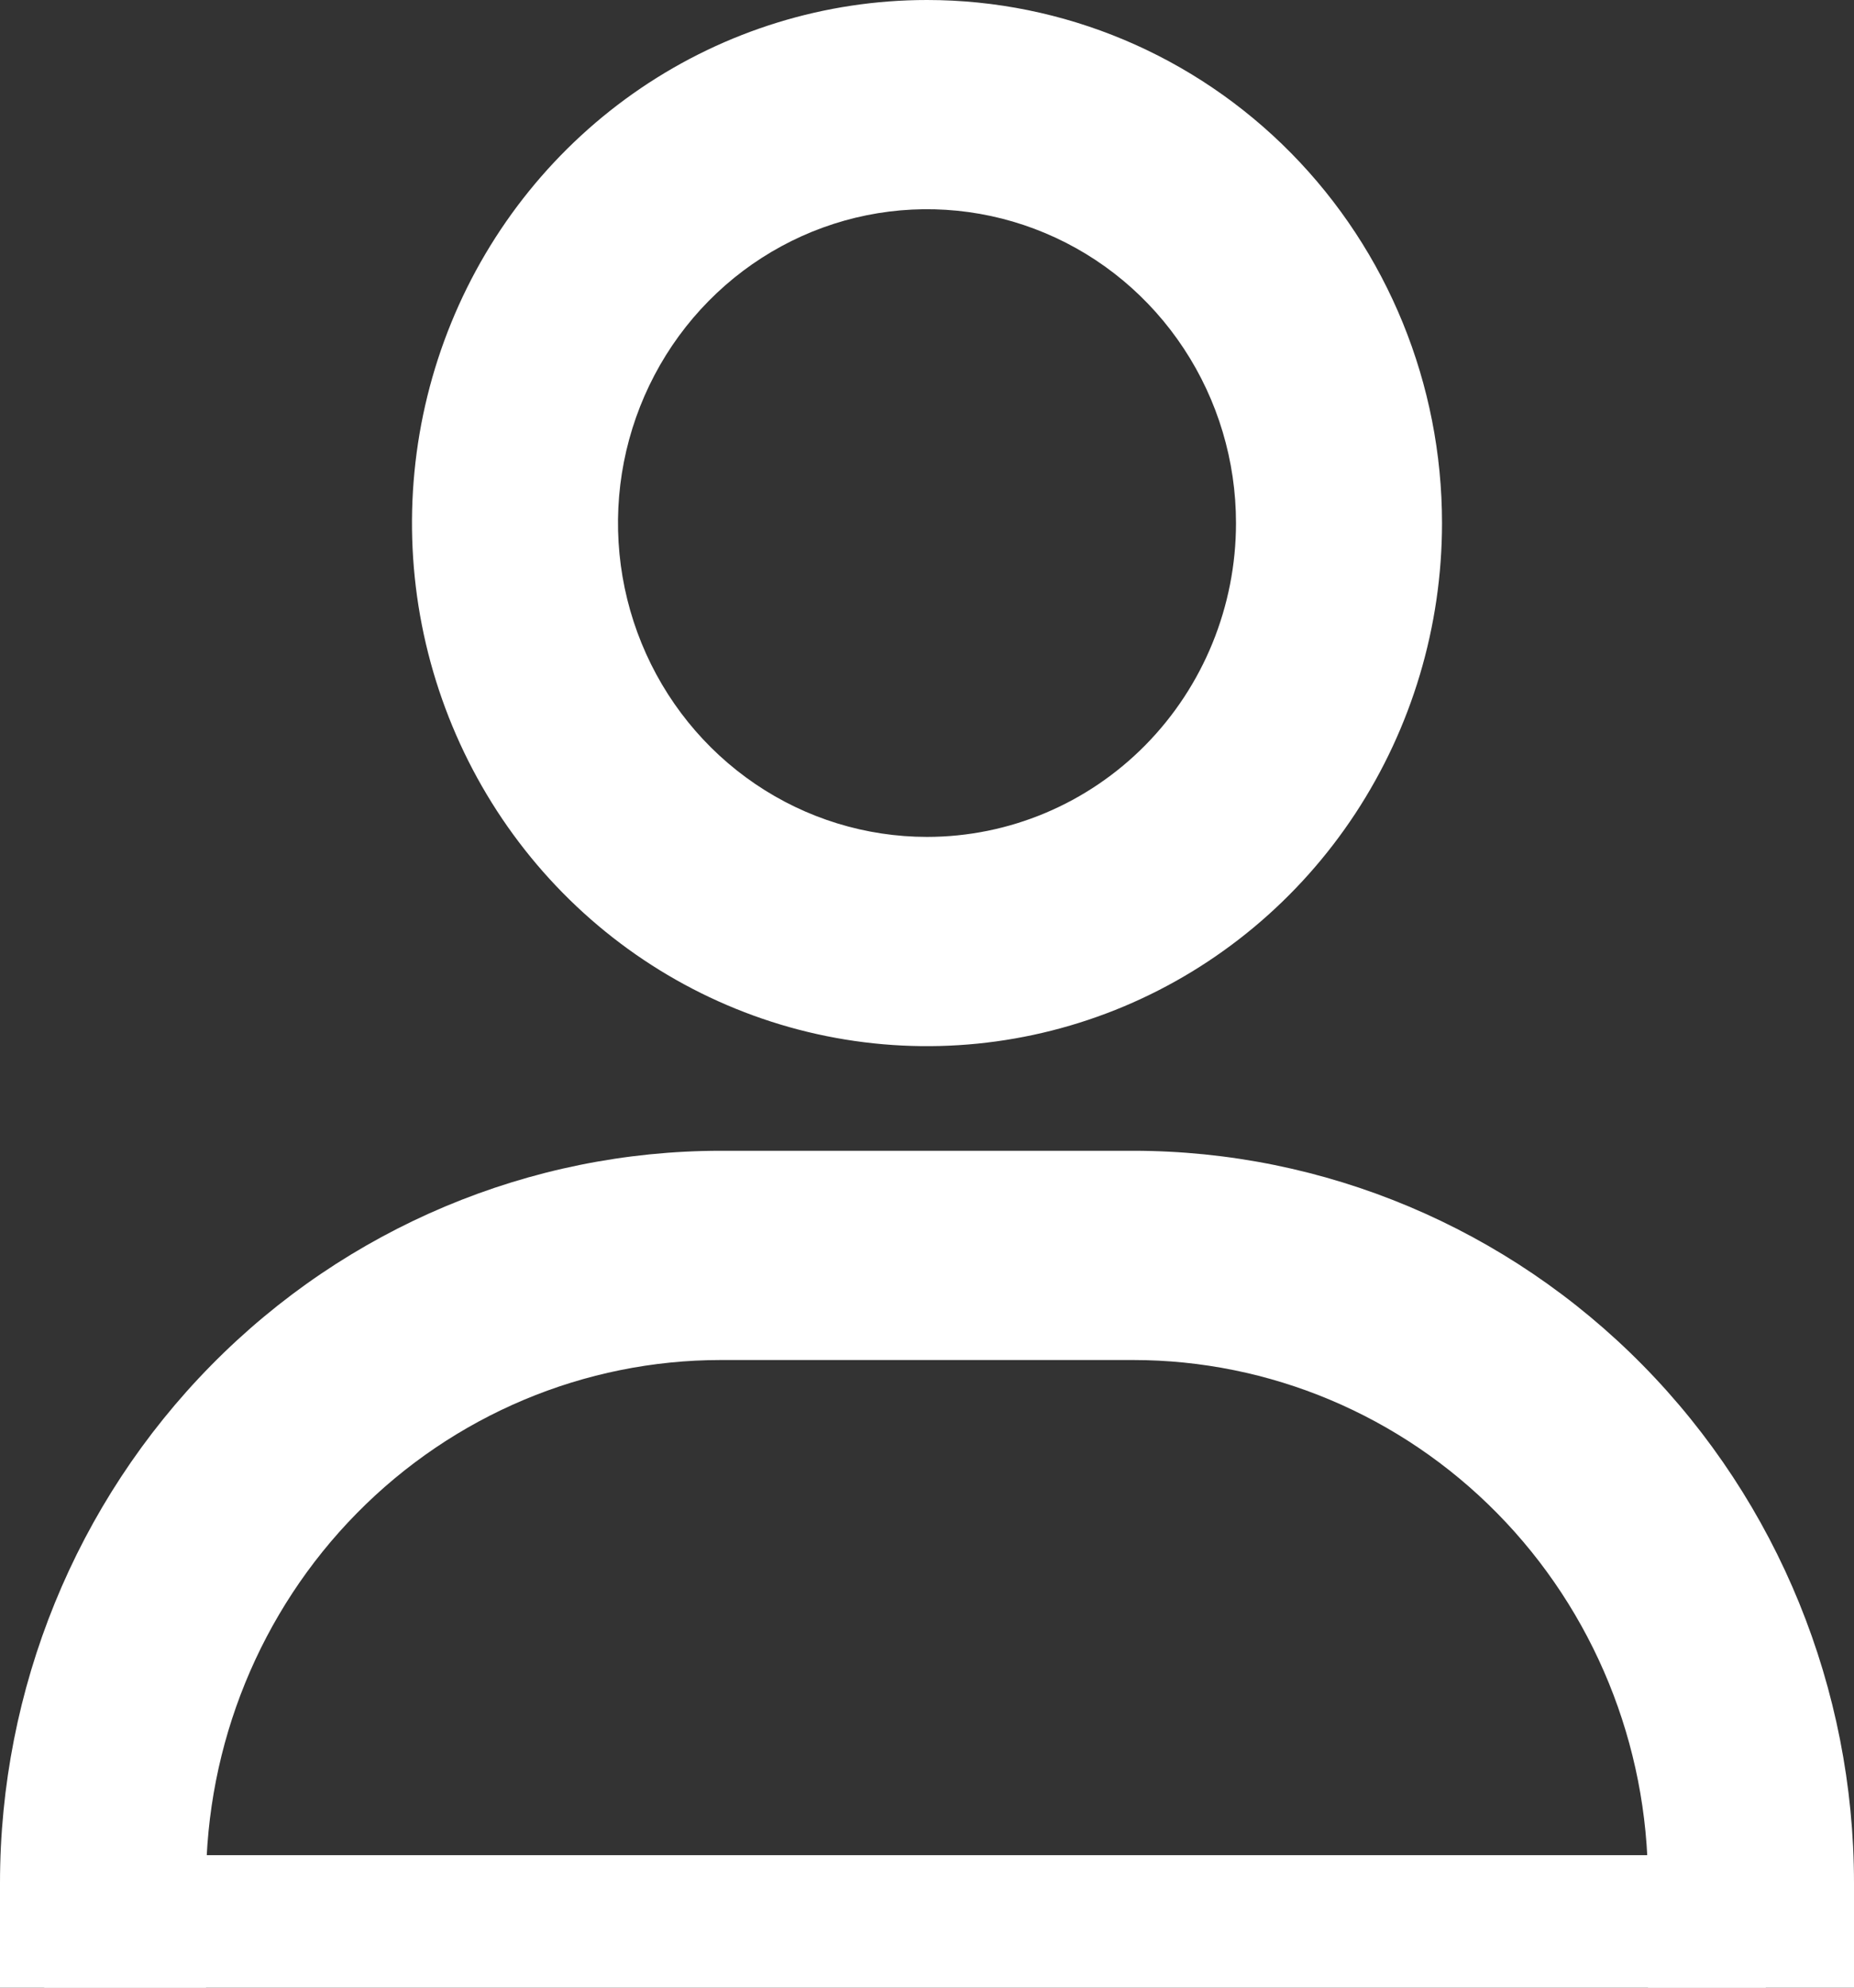
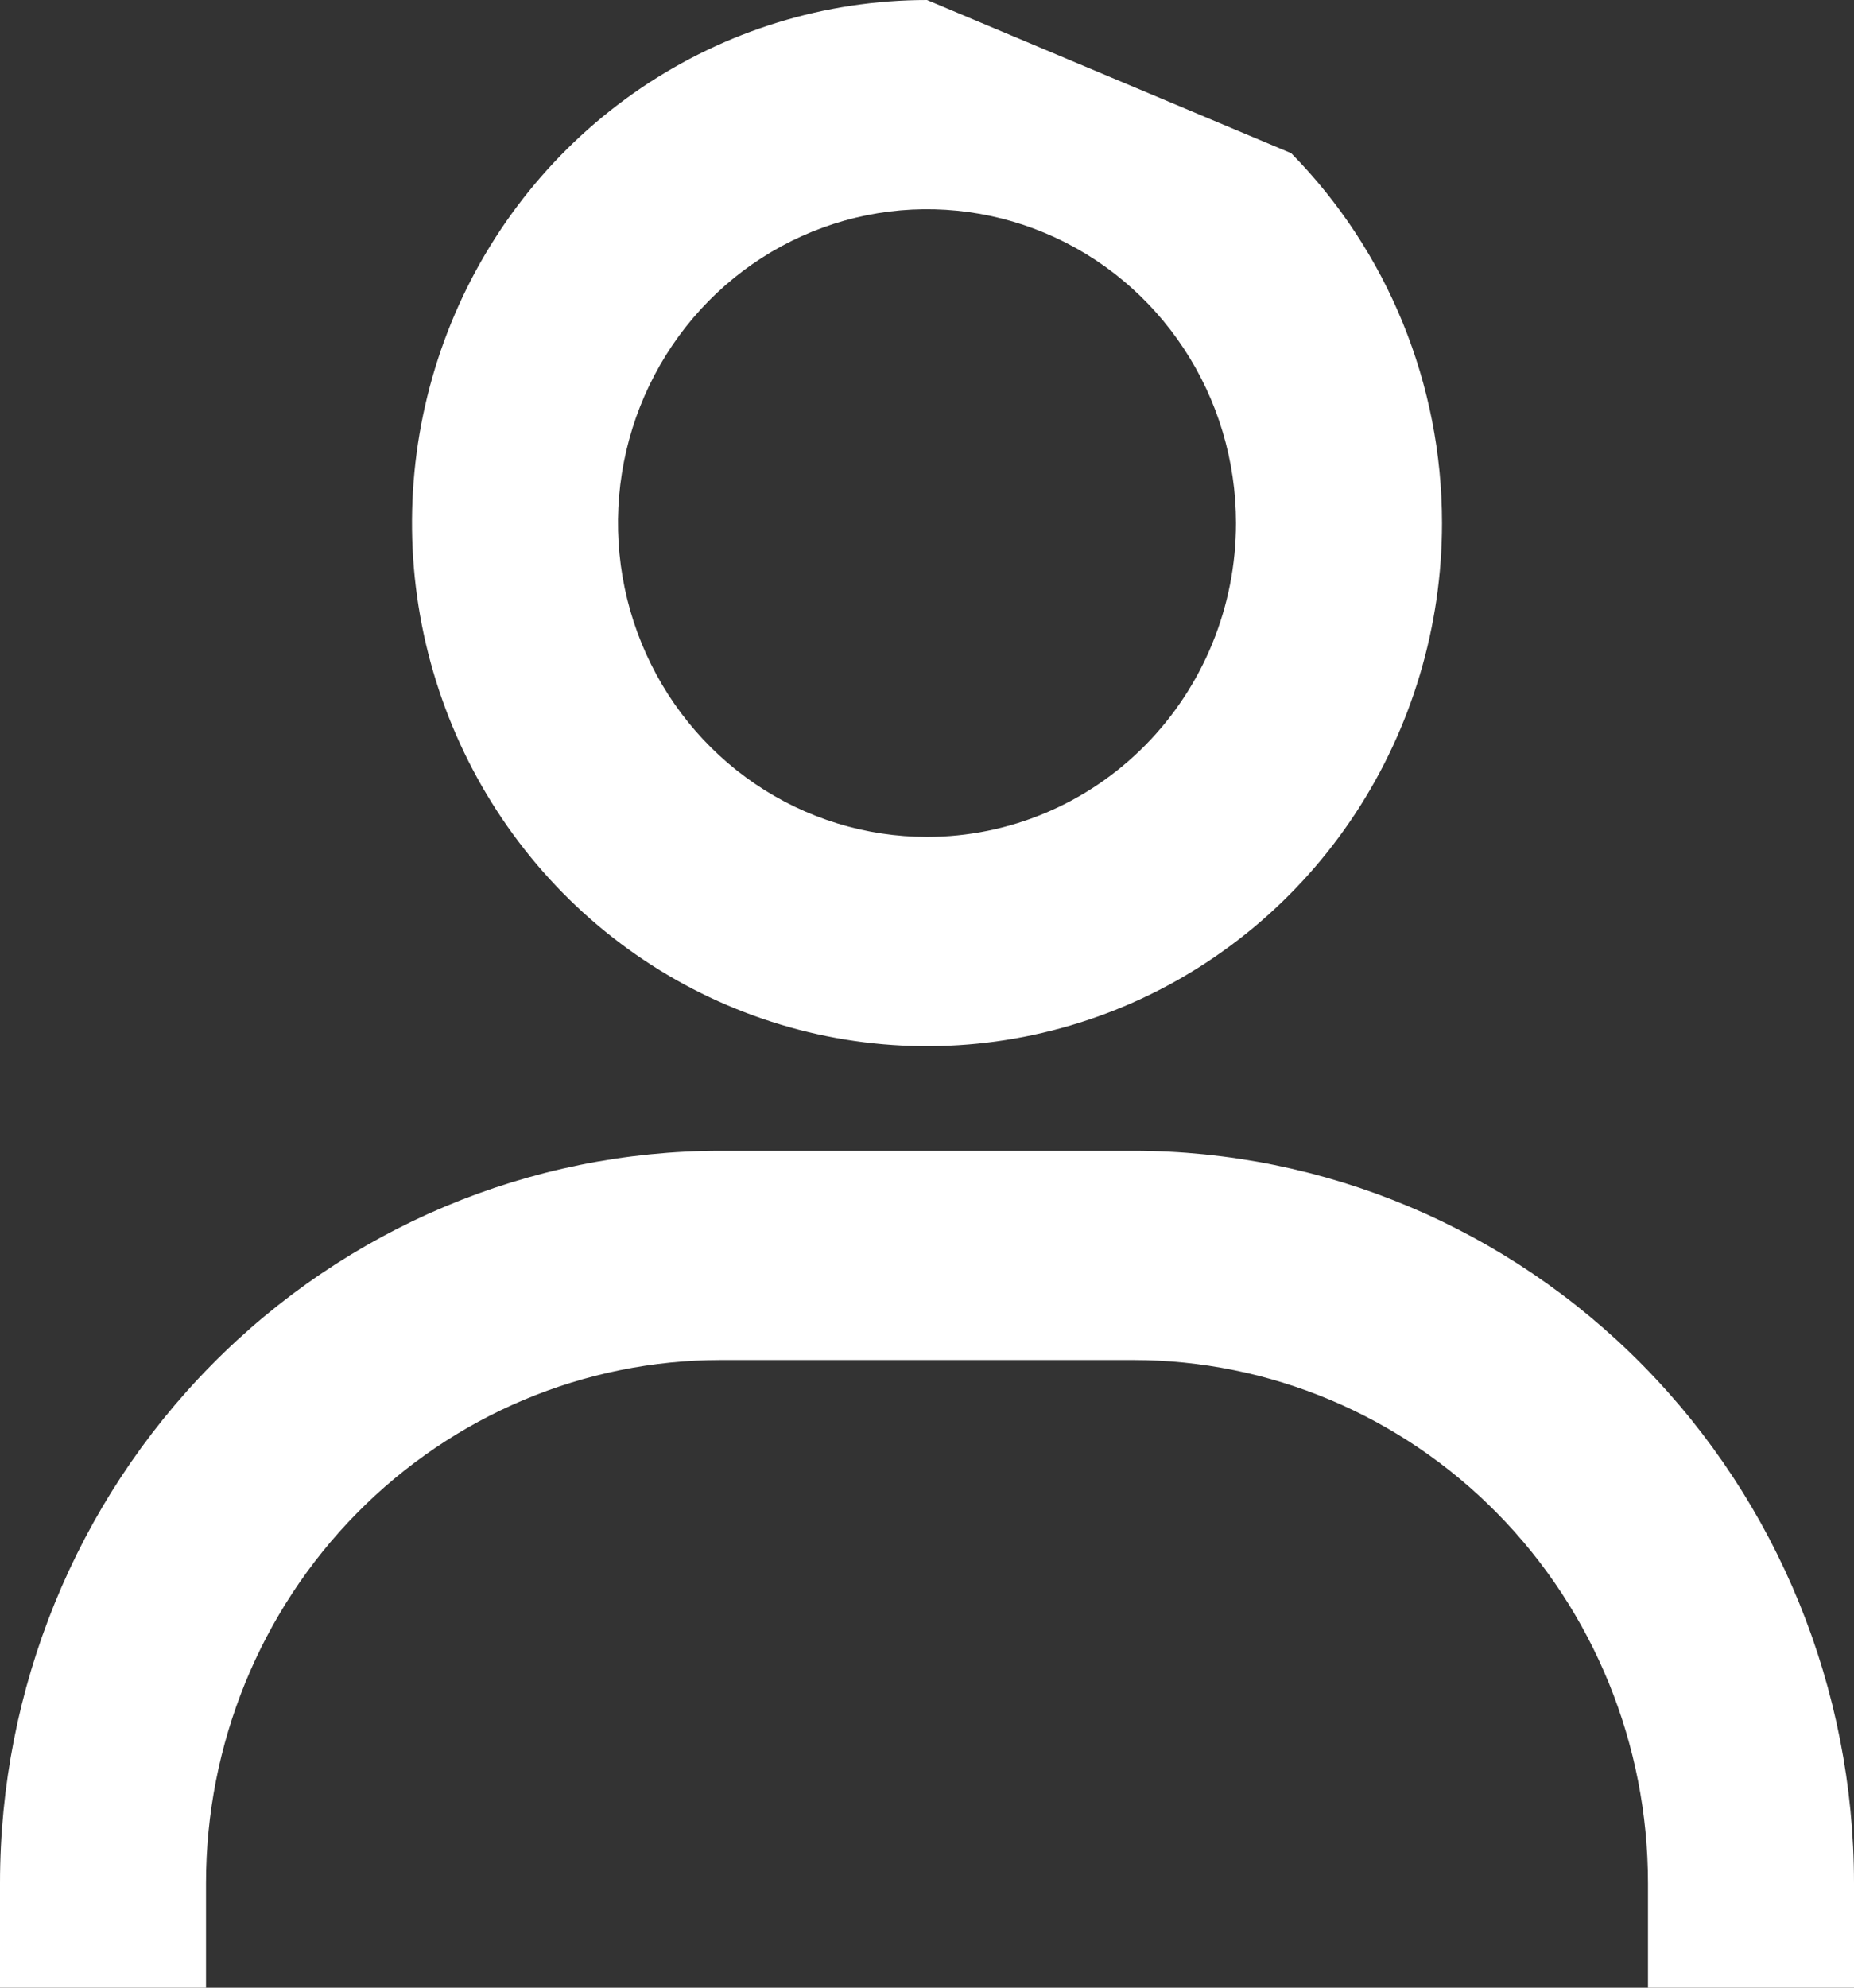
<svg xmlns="http://www.w3.org/2000/svg" width="42" height="45" viewBox="0 0 42 45" fill="none">
  <rect x="0" y="0" width="42" height="45" fill="#333333" stroke="none" />
-   <path d="M21 0C18.693 0 16.437 0.695 14.518 1.996C12.6 3.297 11.104 5.146 10.221 7.31C9.338 9.474 9.107 11.855 9.557 14.152C10.008 16.45 11.119 18.56 12.75 20.216C14.382 21.872 16.461 23 18.724 23.457C20.987 23.914 23.333 23.679 25.465 22.783C27.596 21.887 29.419 20.369 30.701 18.421C31.982 16.474 32.667 14.184 32.667 11.842C32.667 8.701 31.438 5.689 29.25 3.468C27.062 1.248 24.094 0 21 0ZM21 18.947C19.616 18.947 18.262 18.531 17.111 17.75C15.96 16.969 15.063 15.86 14.533 14.561C14.003 13.263 13.864 11.834 14.134 10.456C14.405 9.078 15.071 7.812 16.05 6.818C17.029 5.824 18.276 5.148 19.634 4.873C20.992 4.599 22.4 4.74 23.679 5.278C24.958 5.815 26.051 6.726 26.82 7.895C27.59 9.063 28 10.437 28 11.842C28 13.726 27.262 15.534 25.95 16.866C24.637 18.199 22.857 18.947 21 18.947ZM42 45V42.632C42 38.235 40.279 34.018 37.216 30.909C34.153 27.799 29.998 26.053 25.667 26.053H16.333C12.002 26.053 7.847 27.799 4.784 30.909C1.721 34.018 0 38.235 0 42.632V45H4.667V42.632C4.667 39.491 5.896 36.479 8.084 34.258C10.272 32.037 13.239 30.79 16.333 30.79H25.667C28.761 30.79 31.728 32.037 33.916 34.258C36.104 36.479 37.333 39.491 37.333 42.632V45H42Z" fill="white" />
-   <line x1="1" y1="43.5" x2="40" y2="43.5" stroke="white" stroke-width="3" />
+   <path d="M21 0C18.693 0 16.437 0.695 14.518 1.996C12.6 3.297 11.104 5.146 10.221 7.31C9.338 9.474 9.107 11.855 9.557 14.152C10.008 16.45 11.119 18.56 12.75 20.216C14.382 21.872 16.461 23 18.724 23.457C20.987 23.914 23.333 23.679 25.465 22.783C27.596 21.887 29.419 20.369 30.701 18.421C31.982 16.474 32.667 14.184 32.667 11.842C32.667 8.701 31.438 5.689 29.25 3.468ZM21 18.947C19.616 18.947 18.262 18.531 17.111 17.75C15.96 16.969 15.063 15.86 14.533 14.561C14.003 13.263 13.864 11.834 14.134 10.456C14.405 9.078 15.071 7.812 16.05 6.818C17.029 5.824 18.276 5.148 19.634 4.873C20.992 4.599 22.4 4.74 23.679 5.278C24.958 5.815 26.051 6.726 26.82 7.895C27.59 9.063 28 10.437 28 11.842C28 13.726 27.262 15.534 25.95 16.866C24.637 18.199 22.857 18.947 21 18.947ZM42 45V42.632C42 38.235 40.279 34.018 37.216 30.909C34.153 27.799 29.998 26.053 25.667 26.053H16.333C12.002 26.053 7.847 27.799 4.784 30.909C1.721 34.018 0 38.235 0 42.632V45H4.667V42.632C4.667 39.491 5.896 36.479 8.084 34.258C10.272 32.037 13.239 30.79 16.333 30.79H25.667C28.761 30.79 31.728 32.037 33.916 34.258C36.104 36.479 37.333 39.491 37.333 42.632V45H42Z" fill="white" />
</svg>